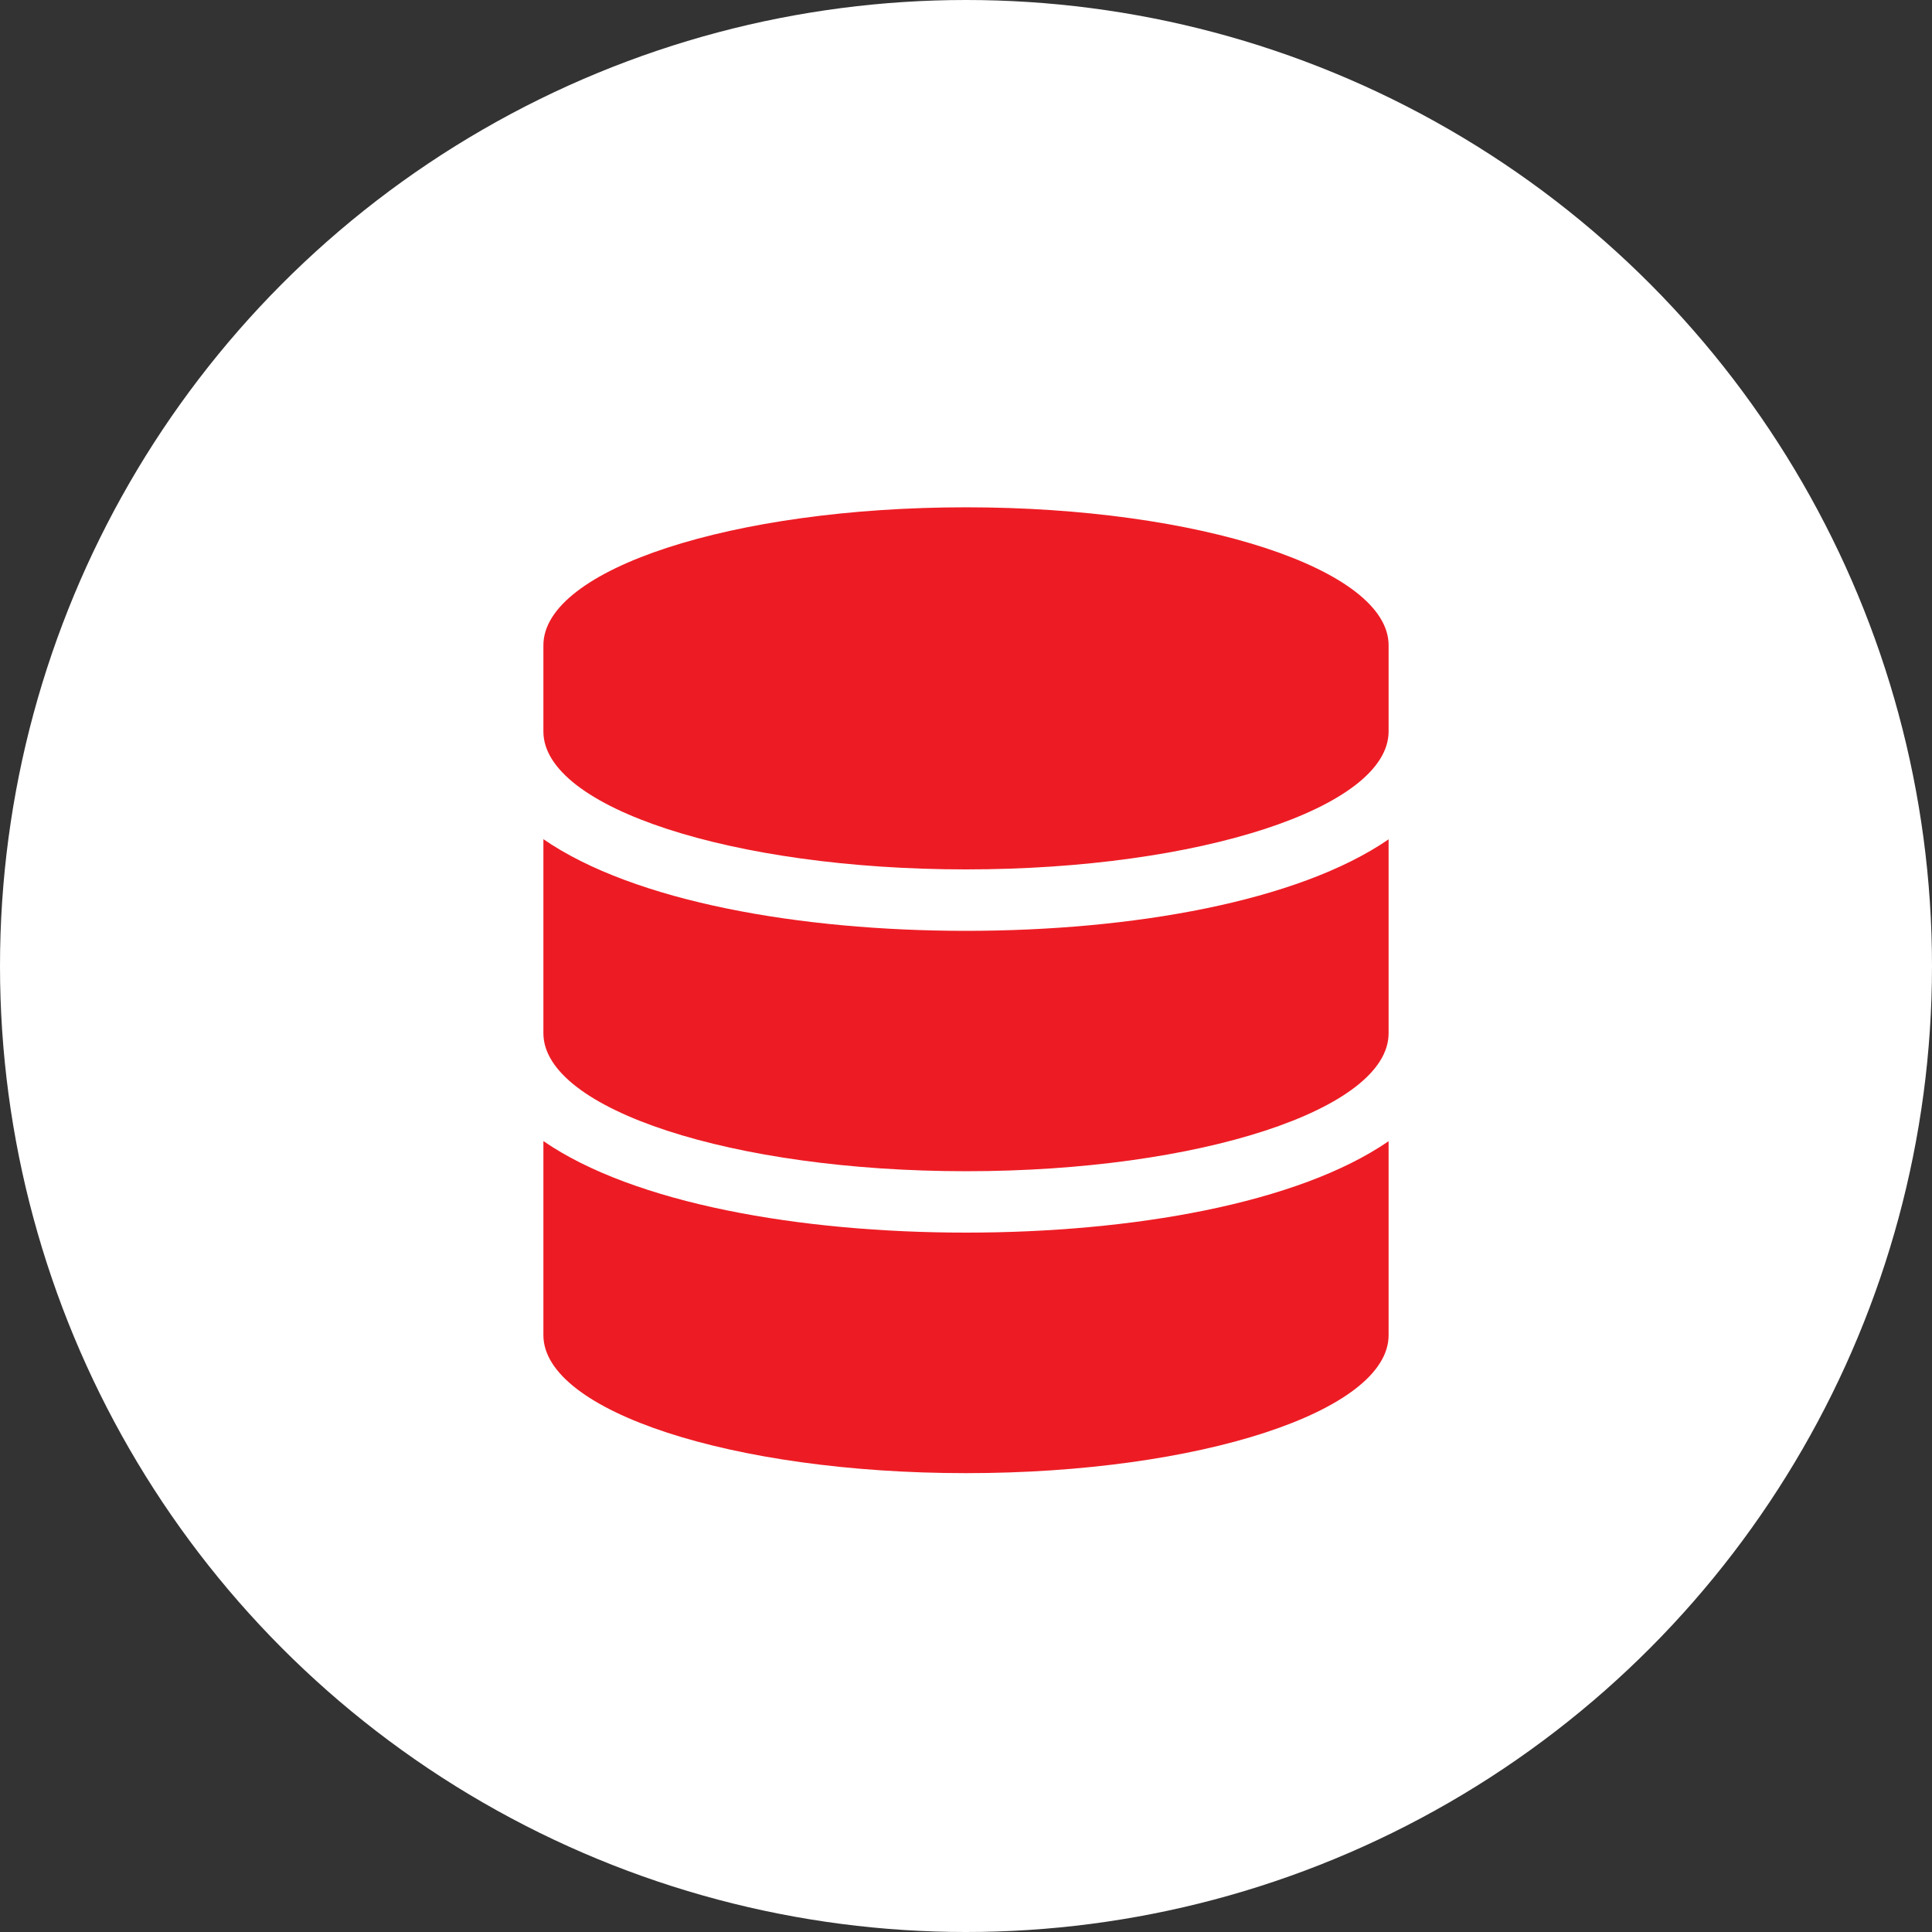
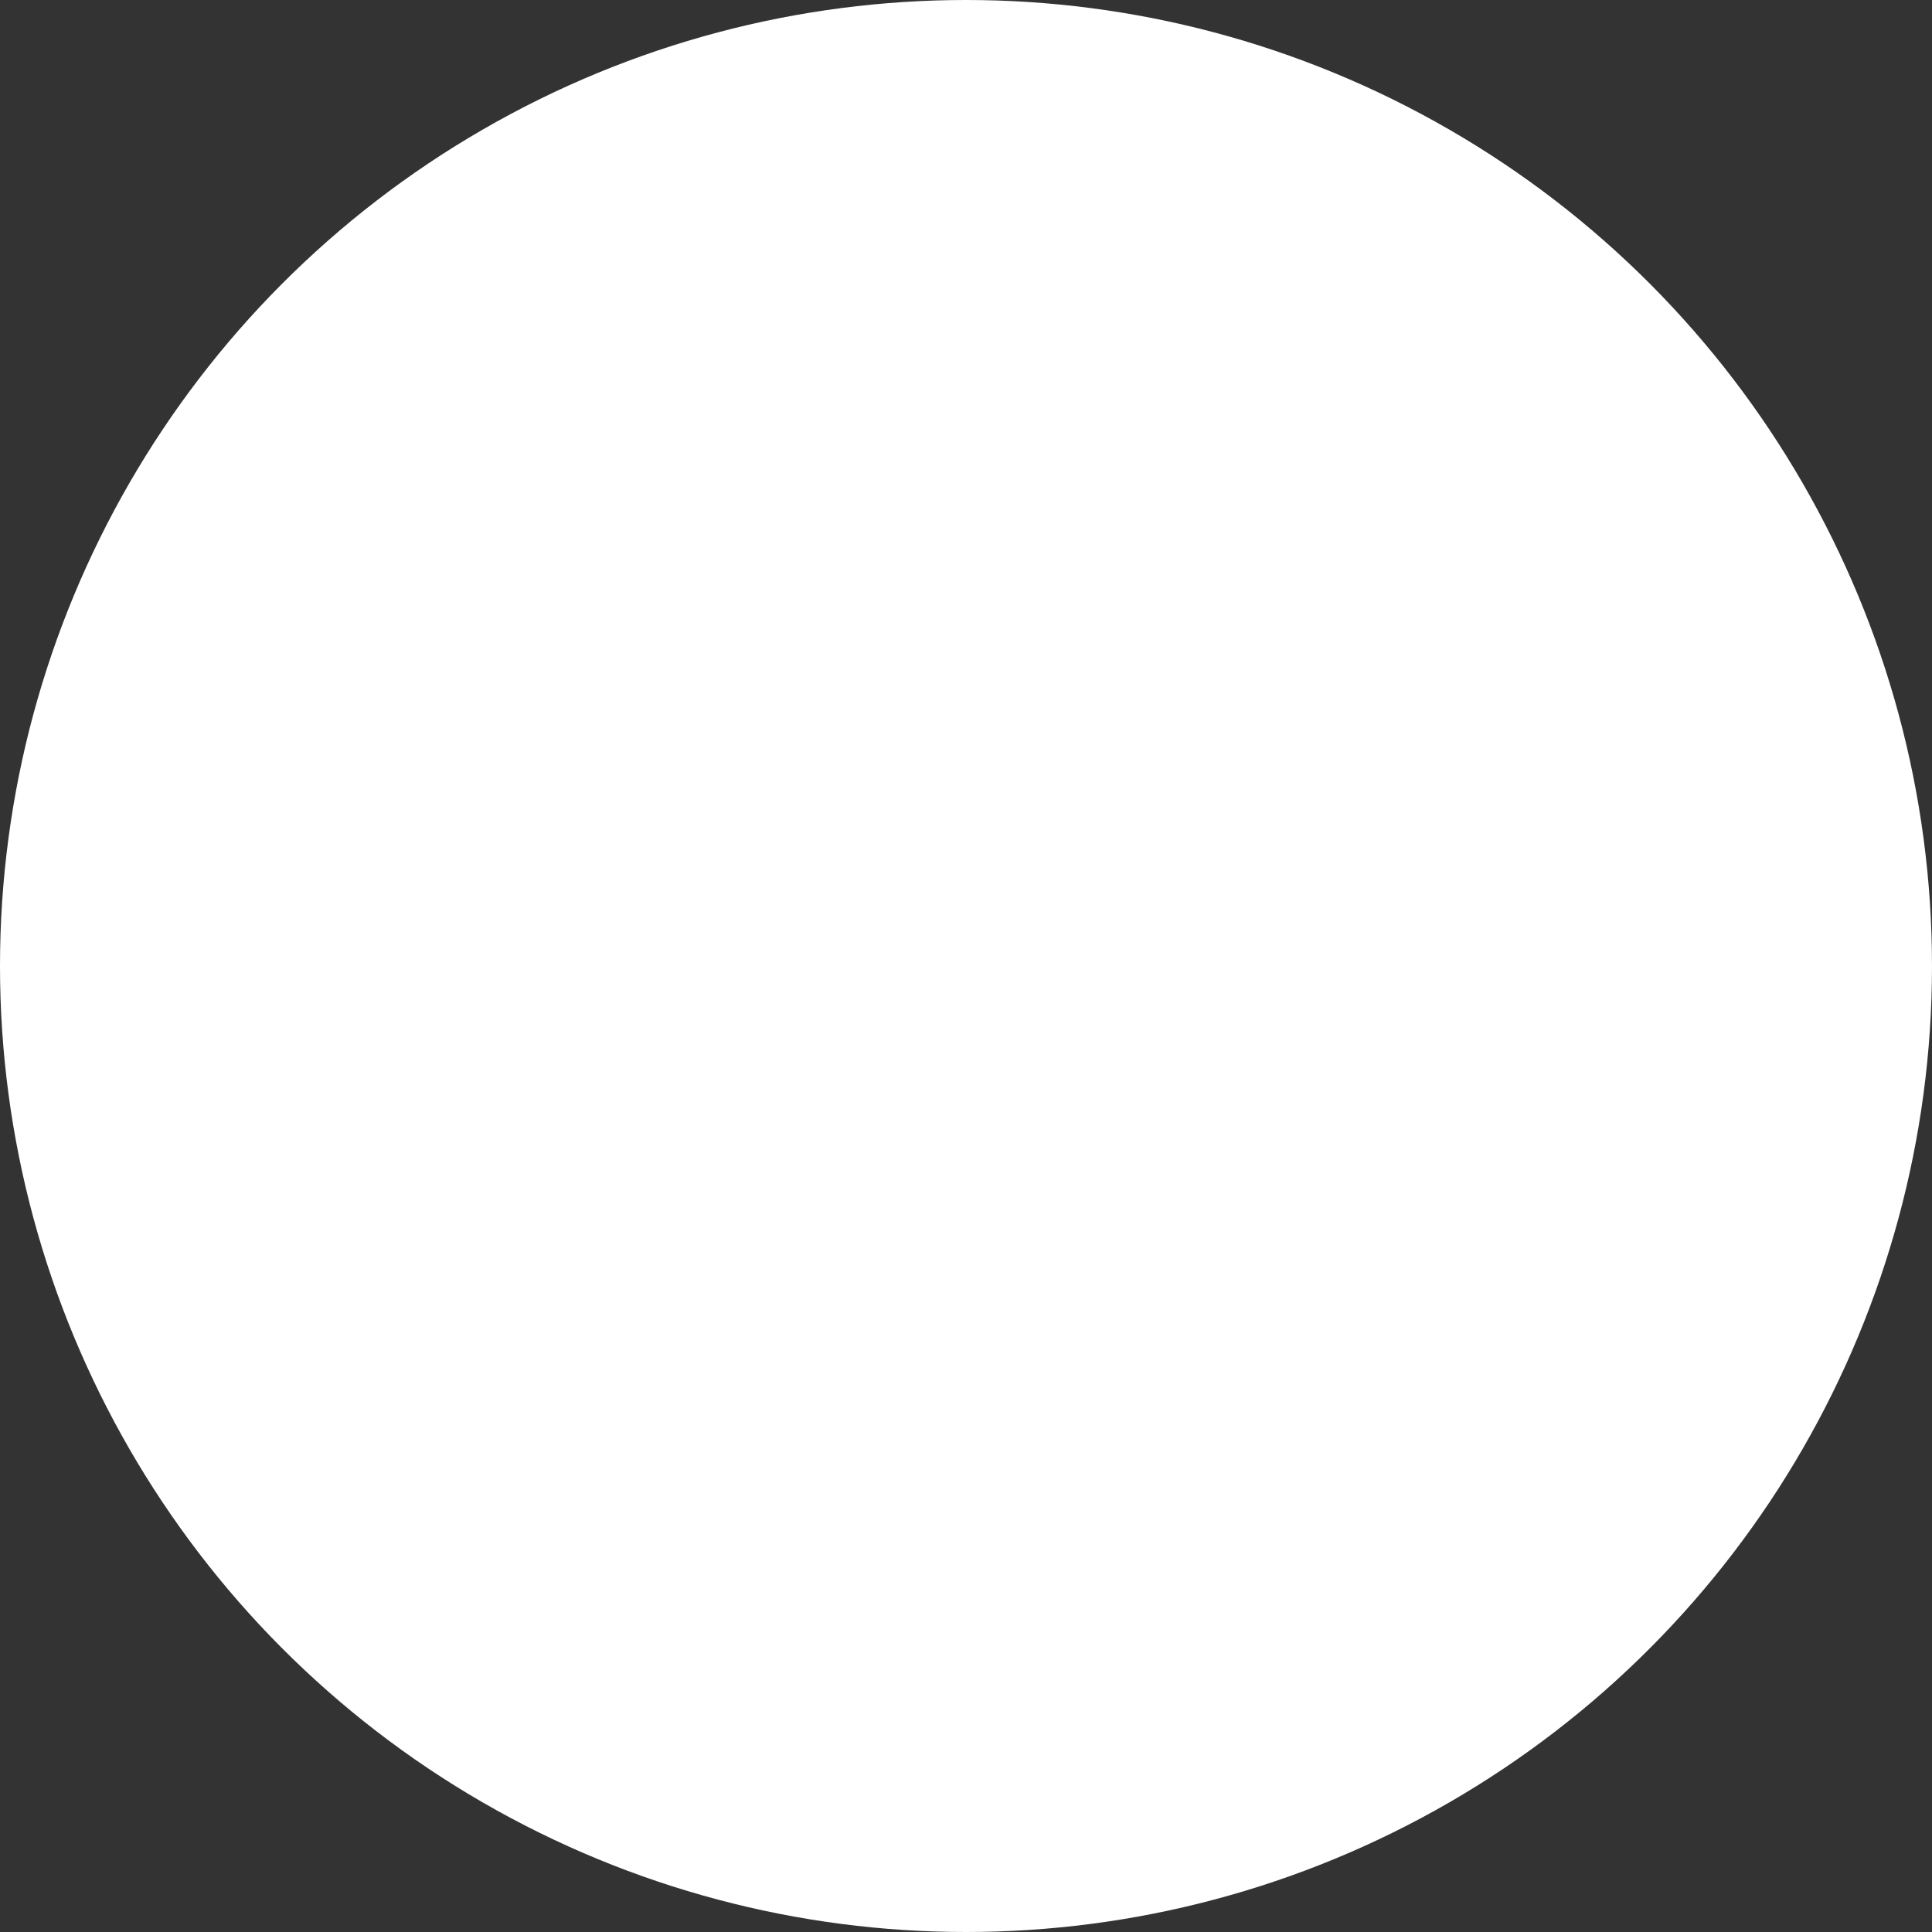
<svg xmlns="http://www.w3.org/2000/svg" width="50" height="50" viewBox="0 0 50 50">
  <rect x="0" y="0" width="50" height="50" fill="#333333" stroke="none" />
  <g id="ic-database" transform="translate(-472 -2410.817)">
    <circle id="Ellipse_9" data-name="Ellipse 9" cx="25" cy="25" r="25" transform="translate(472 2410.817)" fill="#fff" />
-     <path id="Path_12" data-name="Path 12" d="M10.937-18.3c0-1.967-4.9-3.571-10.937-3.571s-10.937,1.6-10.937,3.571v2.232C-10.937-14.1-6.038-12.5,0-12.5s10.937-1.6,10.937-3.571Zm0,5.022C8.588-11.663,4.287-10.91,0-10.91s-8.588-.753-10.937-2.372v5.022c0,1.967,4.9,3.571,10.937,3.571s10.937-1.6,10.937-3.571Zm0,7.812C8.588-3.85,4.287-3.1,0-3.1S-8.588-3.85-10.937-5.469V-.446c0,1.967,4.9,3.571,10.937,3.571s10.937-1.6,10.937-3.571Z" transform="translate(497 2445.817)" fill="#ed1c24" />
  </g>
</svg>